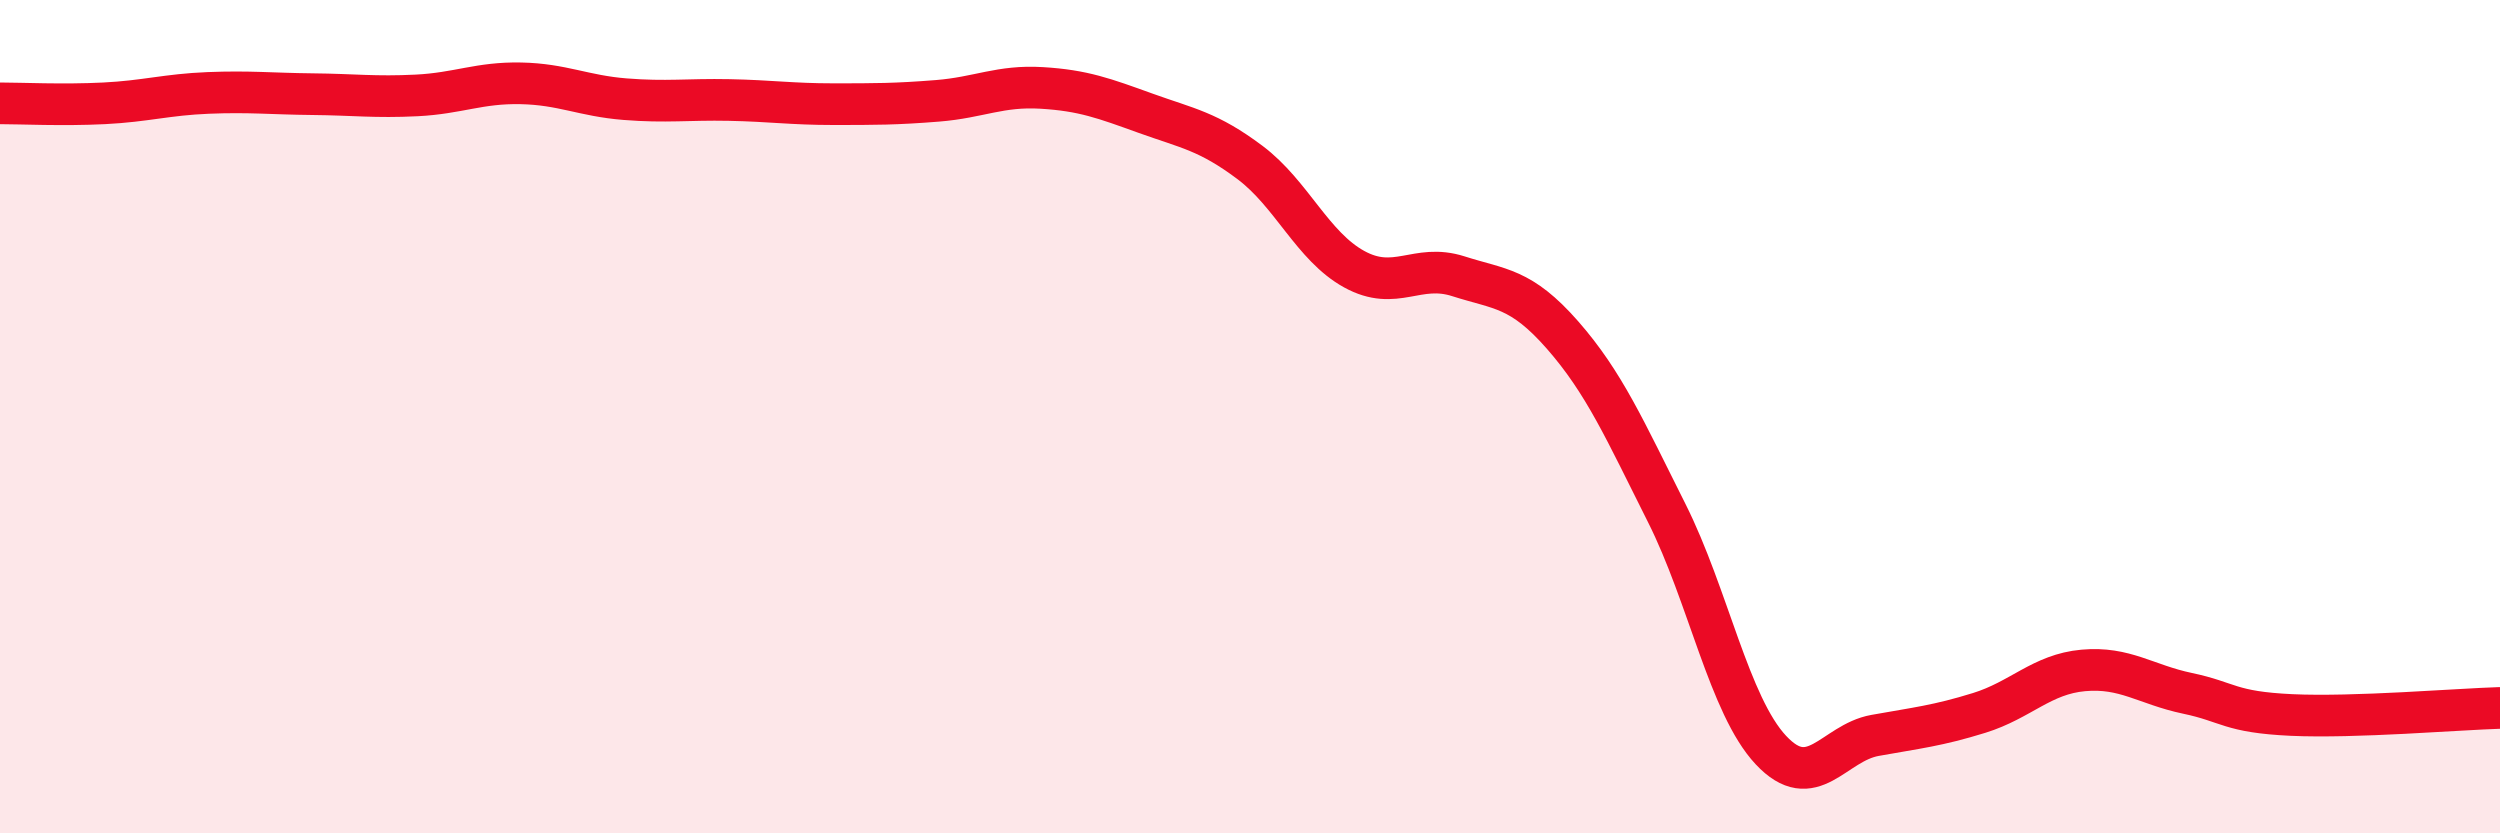
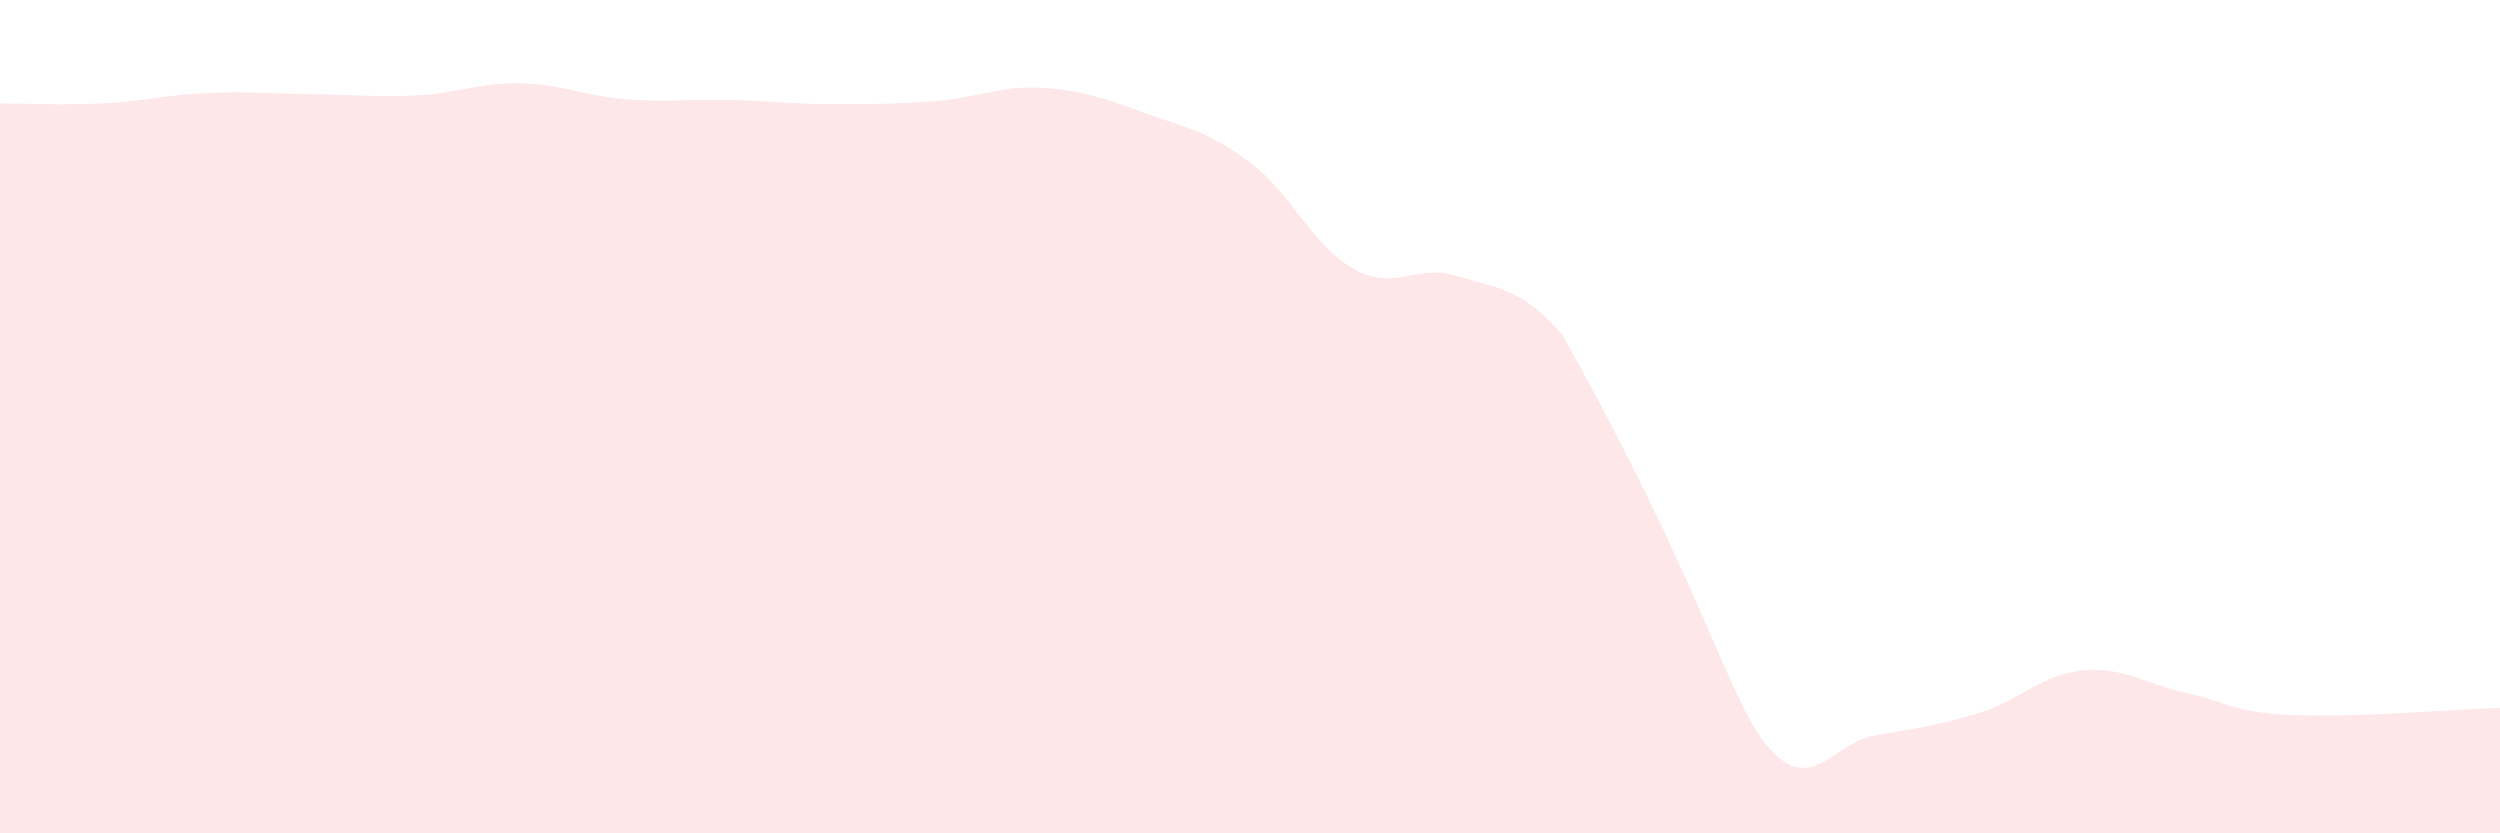
<svg xmlns="http://www.w3.org/2000/svg" width="60" height="20" viewBox="0 0 60 20">
-   <path d="M 0,2.48 C 0.5,2.48 1.5,2.53 2.5,2.48 C 3.5,2.43 4,2.27 5,2.23 C 6,2.19 6.5,2.25 7.5,2.26 C 8.5,2.27 9,2.34 10,2.29 C 11,2.24 11.5,1.98 12.5,2 C 13.5,2.02 14,2.3 15,2.38 C 16,2.46 16.5,2.38 17.5,2.4 C 18.5,2.42 19,2.5 20,2.5 C 21,2.5 21.5,2.5 22.5,2.42 C 23.5,2.34 24,2.05 25,2.11 C 26,2.17 26.5,2.36 27.5,2.72 C 28.5,3.08 29,3.15 30,3.9 C 31,4.65 31.5,5.91 32.5,6.46 C 33.5,7.01 34,6.31 35,6.63 C 36,6.95 36.5,6.9 37.5,8.04 C 38.5,9.18 39,10.32 40,12.31 C 41,14.3 41.5,16.93 42.5,18 C 43.5,19.07 44,17.83 45,17.65 C 46,17.47 46.5,17.42 47.5,17.11 C 48.5,16.8 49,16.18 50,16.09 C 51,16 51.5,16.43 52.5,16.64 C 53.5,16.85 53.5,17.09 55,17.16 C 56.5,17.23 59,17.02 60,16.99L60 20L0 20Z" fill="#EB0A25" opacity="0.1" stroke-linecap="round" stroke-linejoin="round" />
-   <path d="M 0,2.48 C 0.5,2.48 1.5,2.53 2.5,2.48 C 3.5,2.43 4,2.27 5,2.23 C 6,2.19 6.5,2.25 7.5,2.26 C 8.5,2.27 9,2.34 10,2.29 C 11,2.24 11.5,1.98 12.5,2 C 13.5,2.02 14,2.3 15,2.38 C 16,2.46 16.5,2.38 17.5,2.4 C 18.5,2.42 19,2.5 20,2.5 C 21,2.5 21.5,2.5 22.5,2.42 C 23.5,2.34 24,2.05 25,2.11 C 26,2.17 26.5,2.36 27.5,2.72 C 28.5,3.08 29,3.15 30,3.9 C 31,4.65 31.5,5.91 32.5,6.46 C 33.5,7.01 34,6.31 35,6.63 C 36,6.95 36.5,6.9 37.5,8.04 C 38.5,9.18 39,10.32 40,12.31 C 41,14.3 41.5,16.93 42.5,18 C 43.5,19.07 44,17.83 45,17.65 C 46,17.47 46.5,17.42 47.5,17.11 C 48.5,16.8 49,16.18 50,16.09 C 51,16 51.5,16.43 52.5,16.64 C 53.5,16.85 53.5,17.09 55,17.16 C 56.5,17.23 59,17.02 60,16.99" stroke="#EB0A25" stroke-width="1" fill="none" stroke-linecap="round" stroke-linejoin="round" />
+   <path d="M 0,2.48 C 0.5,2.48 1.5,2.53 2.5,2.48 C 3.5,2.43 4,2.27 5,2.23 C 6,2.19 6.5,2.25 7.5,2.26 C 8.5,2.27 9,2.34 10,2.29 C 11,2.24 11.5,1.98 12.5,2 C 13.5,2.02 14,2.3 15,2.38 C 16,2.46 16.5,2.38 17.5,2.4 C 18.5,2.42 19,2.5 20,2.5 C 21,2.5 21.5,2.5 22.5,2.42 C 23.5,2.34 24,2.05 25,2.11 C 26,2.17 26.5,2.36 27.5,2.72 C 28.5,3.08 29,3.15 30,3.9 C 31,4.65 31.5,5.91 32.5,6.46 C 33.5,7.01 34,6.31 35,6.63 C 36,6.95 36.5,6.9 37.5,8.04 C 41,14.3 41.5,16.93 42.5,18 C 43.5,19.07 44,17.83 45,17.65 C 46,17.47 46.5,17.42 47.5,17.11 C 48.5,16.8 49,16.18 50,16.09 C 51,16 51.5,16.43 52.5,16.64 C 53.5,16.85 53.5,17.09 55,17.16 C 56.5,17.23 59,17.02 60,16.99L60 20L0 20Z" fill="#EB0A25" opacity="0.1" stroke-linecap="round" stroke-linejoin="round" />
</svg>